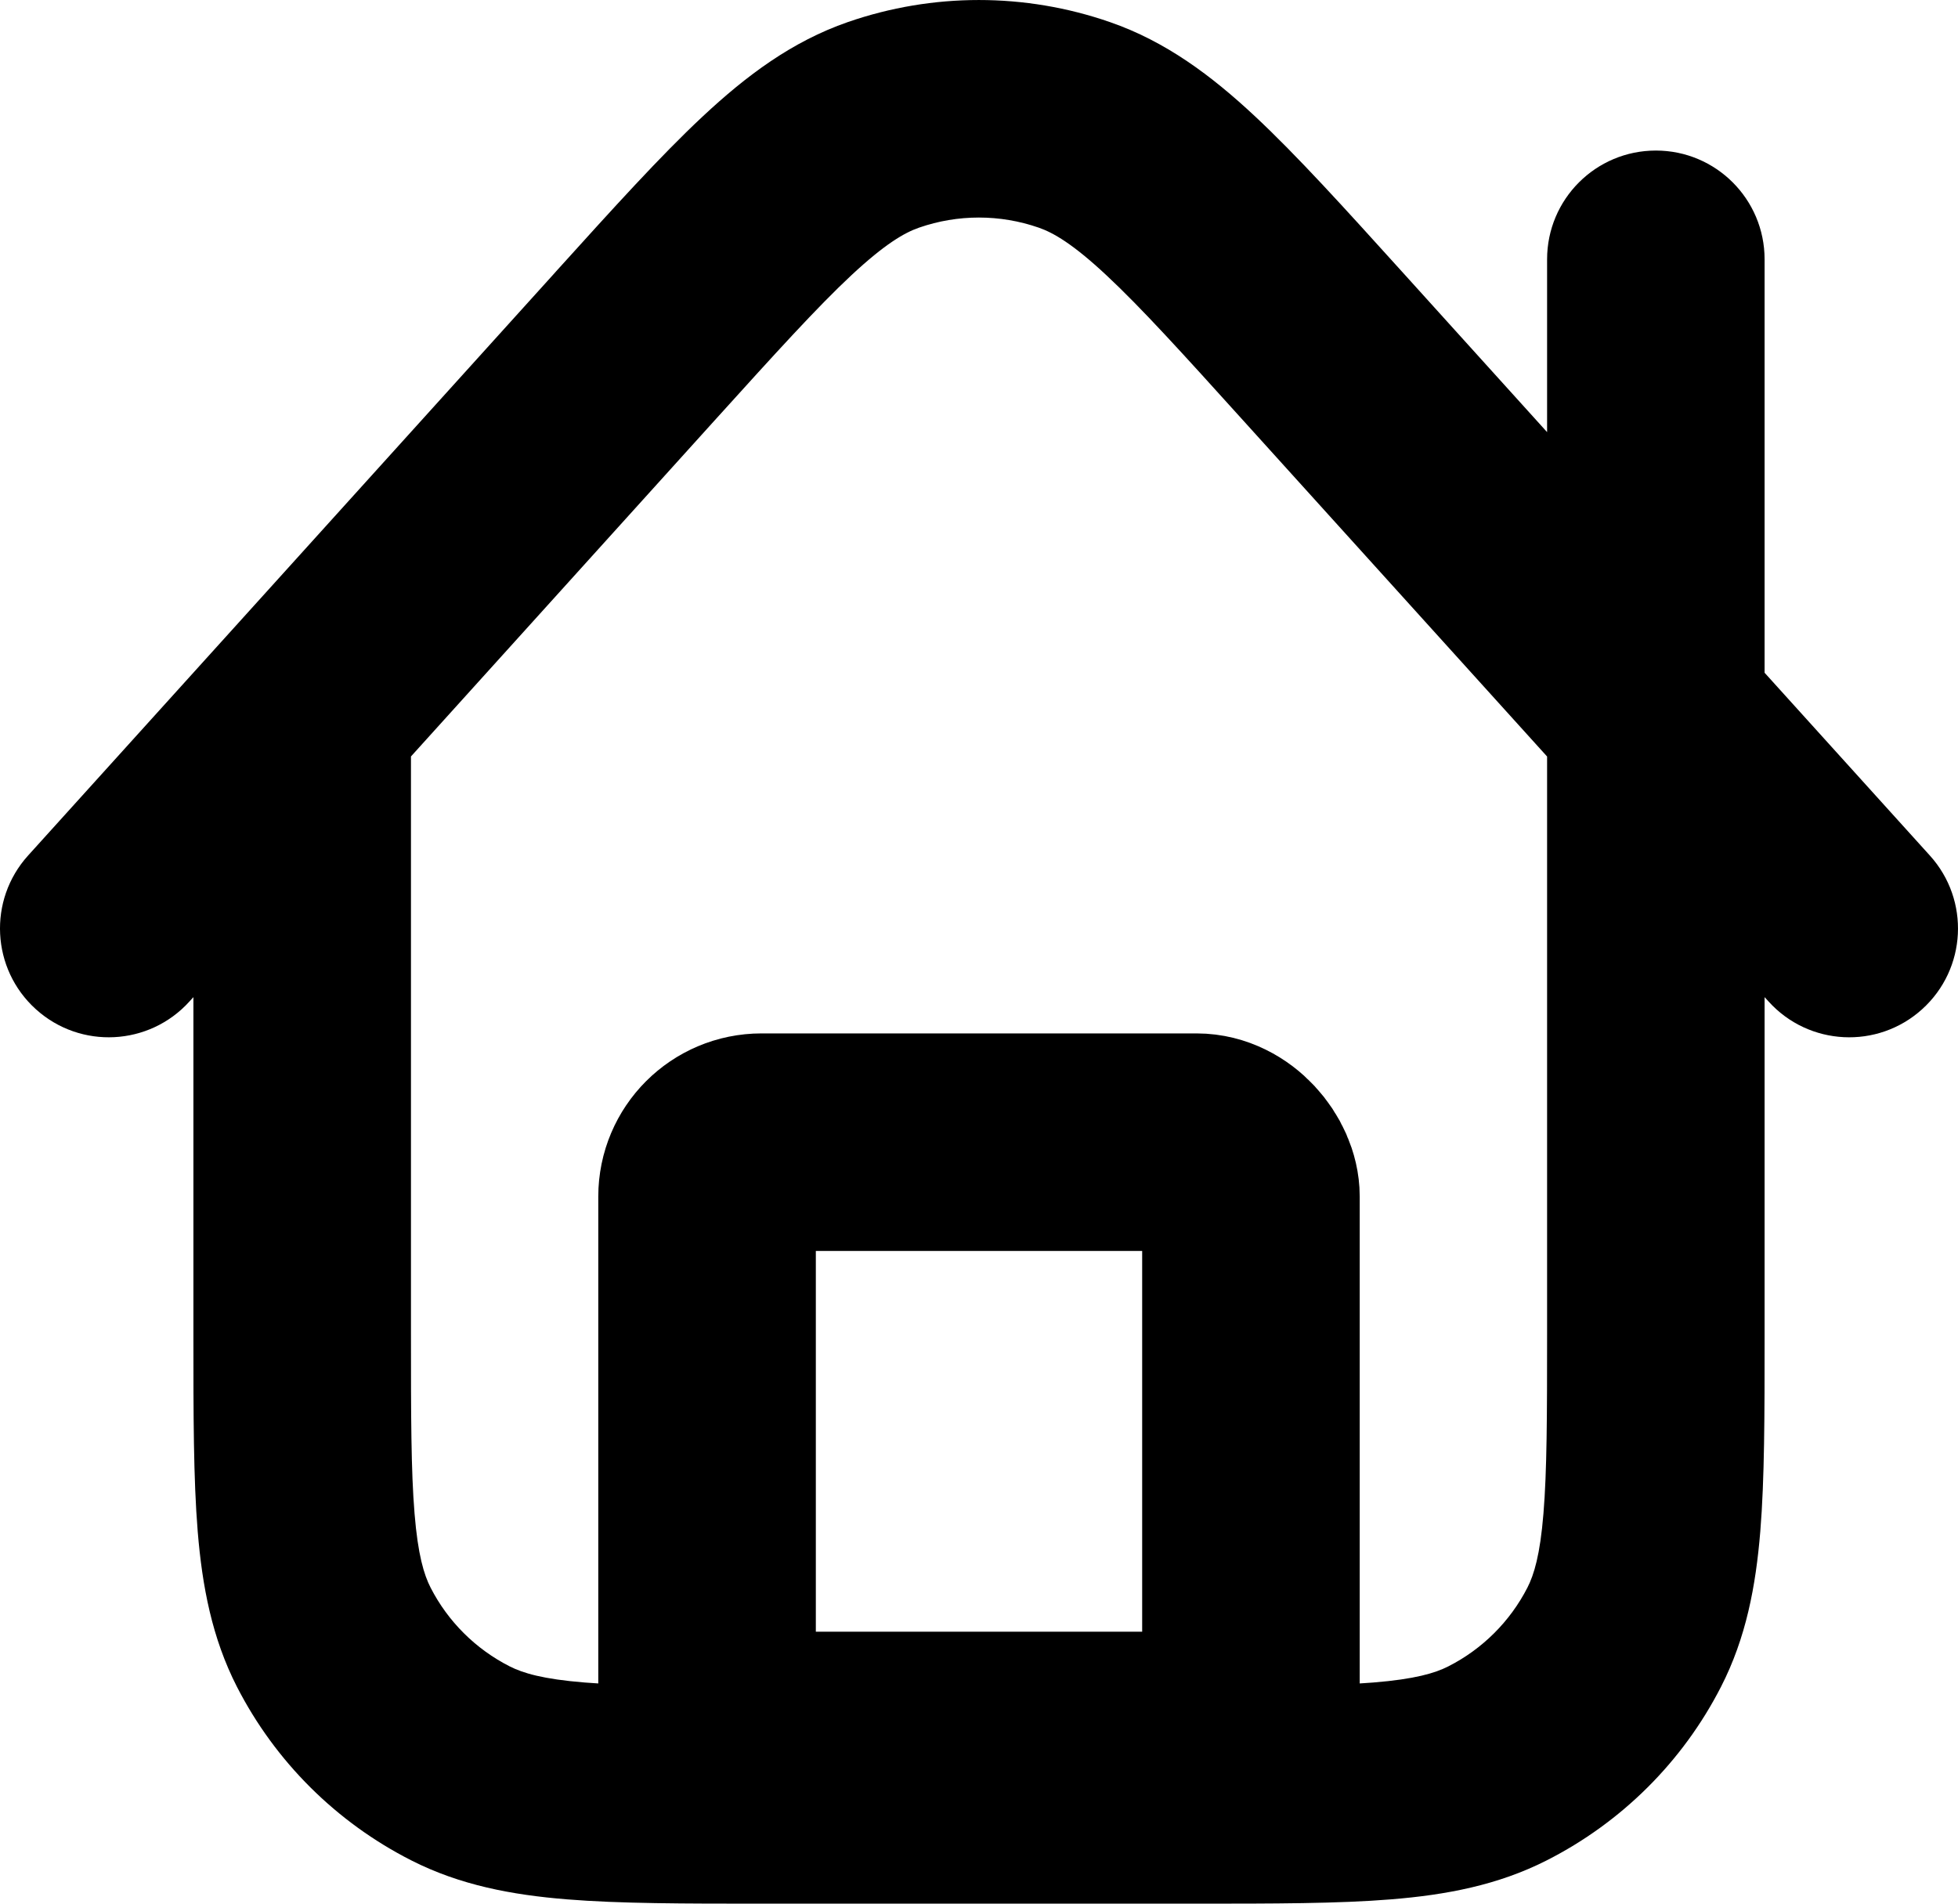
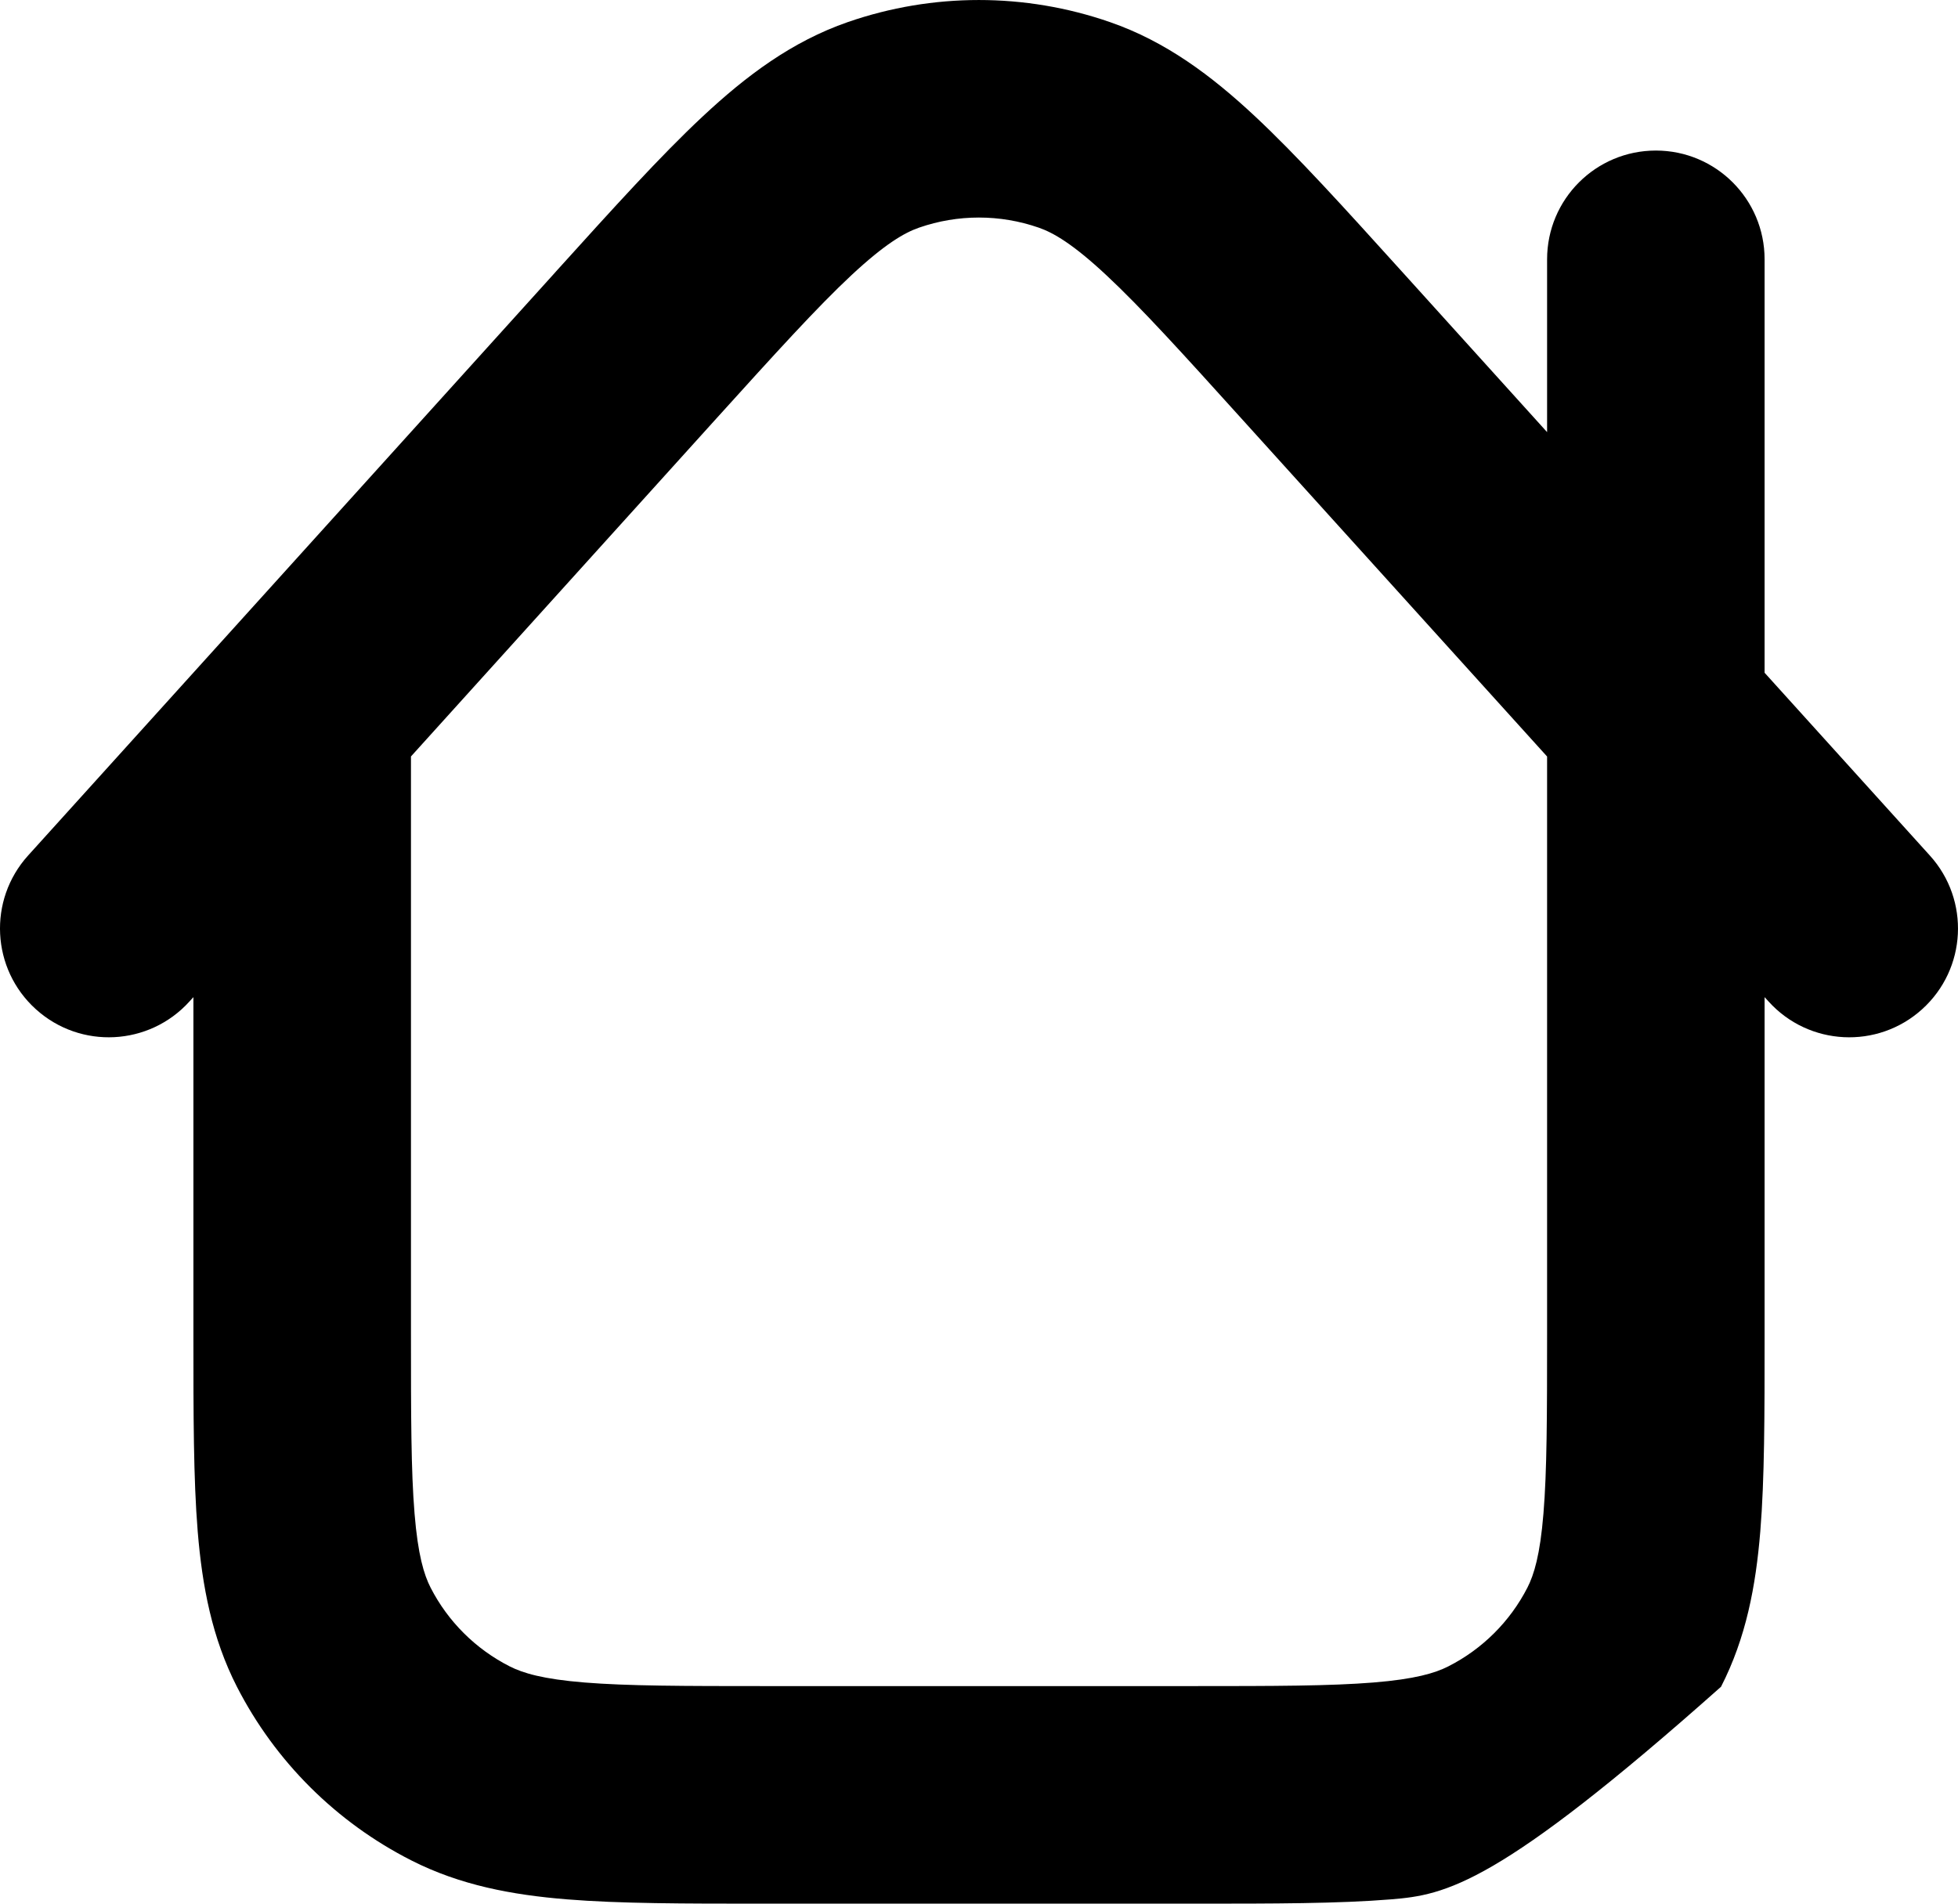
<svg xmlns="http://www.w3.org/2000/svg" width="36" height="35" viewBox="0 0 36 35" fill="none">
-   <path fill-rule="evenodd" clip-rule="evenodd" d="M15.588 0.406C17.149 -0.135 18.847 -0.135 20.407 0.406C21.432 0.761 22.27 1.387 23.073 2.137C23.846 2.859 24.718 3.823 25.767 4.983L25.825 5.047L28.445 7.945V4.768C28.445 3.663 29.34 2.768 30.445 2.768C31.549 2.768 32.444 3.663 32.444 4.768V12.369L35.483 15.73C36.224 16.549 36.161 17.814 35.341 18.555C34.522 19.296 33.257 19.232 32.517 18.413L32.444 18.333V24.505V24.586C32.444 26.004 32.444 27.188 32.365 28.156C32.282 29.165 32.103 30.114 31.643 31.012C30.939 32.388 29.816 33.505 28.437 34.205C27.539 34.661 26.588 34.839 25.576 34.921C24.605 35 23.417 35 21.992 35H21.911H14.089H14.008C12.583 35 11.395 35 10.424 34.921C9.412 34.839 8.461 34.661 7.563 34.205C6.184 33.505 5.061 32.388 4.356 31.012C3.897 30.114 3.718 29.165 3.635 28.156C3.556 27.188 3.556 26.004 3.556 24.586L3.556 24.505V18.333L3.484 18.412C2.743 19.232 1.478 19.296 0.659 18.555C-0.161 17.814 -0.224 16.549 0.516 15.73L4.066 11.803C4.07 11.799 4.073 11.795 4.077 11.791L10.172 5.048L10.229 4.984C11.278 3.824 12.15 2.859 12.923 2.138C13.726 1.388 14.564 0.761 15.588 0.406ZM7.556 13.908V24.505C7.556 26.025 7.557 27.044 7.622 27.828C7.684 28.589 7.795 28.951 7.917 29.19C8.236 29.812 8.744 30.319 9.372 30.638L8.468 32.421L9.372 30.638C9.615 30.761 9.982 30.872 10.748 30.934C11.538 30.998 12.563 31 14.089 31H21.911C23.438 31 24.462 30.998 25.252 30.934C26.018 30.872 26.385 30.761 26.628 30.638C27.256 30.319 27.764 29.812 28.083 29.19C28.205 28.951 28.316 28.589 28.378 27.828C28.443 27.044 28.445 26.025 28.445 24.505V13.909L22.857 7.73C21.736 6.489 20.978 5.653 20.343 5.061C19.724 4.483 19.366 4.278 19.097 4.185L19.752 2.295L19.097 4.185C18.385 3.938 17.61 3.938 16.899 4.185C16.63 4.278 16.272 4.484 15.653 5.061C15.019 5.653 14.261 6.49 13.139 7.73L7.556 13.908Z" fill="black" />
-   <rect x="13" y="21" width="10" height="11" rx="1" stroke="black" stroke-width="4" />
+   <path fill-rule="evenodd" clip-rule="evenodd" d="M15.588 0.406C17.149 -0.135 18.847 -0.135 20.407 0.406C21.432 0.761 22.27 1.387 23.073 2.137C23.846 2.859 24.718 3.823 25.767 4.983L25.825 5.047L28.445 7.945V4.768C28.445 3.663 29.34 2.768 30.445 2.768C31.549 2.768 32.444 3.663 32.444 4.768V12.369L35.483 15.73C36.224 16.549 36.161 17.814 35.341 18.555C34.522 19.296 33.257 19.232 32.517 18.413L32.444 18.333V24.505V24.586C32.444 26.004 32.444 27.188 32.365 28.156C32.282 29.165 32.103 30.114 31.643 31.012C27.539 34.661 26.588 34.839 25.576 34.921C24.605 35 23.417 35 21.992 35H21.911H14.089H14.008C12.583 35 11.395 35 10.424 34.921C9.412 34.839 8.461 34.661 7.563 34.205C6.184 33.505 5.061 32.388 4.356 31.012C3.897 30.114 3.718 29.165 3.635 28.156C3.556 27.188 3.556 26.004 3.556 24.586L3.556 24.505V18.333L3.484 18.412C2.743 19.232 1.478 19.296 0.659 18.555C-0.161 17.814 -0.224 16.549 0.516 15.73L4.066 11.803C4.07 11.799 4.073 11.795 4.077 11.791L10.172 5.048L10.229 4.984C11.278 3.824 12.15 2.859 12.923 2.138C13.726 1.388 14.564 0.761 15.588 0.406ZM7.556 13.908V24.505C7.556 26.025 7.557 27.044 7.622 27.828C7.684 28.589 7.795 28.951 7.917 29.19C8.236 29.812 8.744 30.319 9.372 30.638L8.468 32.421L9.372 30.638C9.615 30.761 9.982 30.872 10.748 30.934C11.538 30.998 12.563 31 14.089 31H21.911C23.438 31 24.462 30.998 25.252 30.934C26.018 30.872 26.385 30.761 26.628 30.638C27.256 30.319 27.764 29.812 28.083 29.19C28.205 28.951 28.316 28.589 28.378 27.828C28.443 27.044 28.445 26.025 28.445 24.505V13.909L22.857 7.73C21.736 6.489 20.978 5.653 20.343 5.061C19.724 4.483 19.366 4.278 19.097 4.185L19.752 2.295L19.097 4.185C18.385 3.938 17.61 3.938 16.899 4.185C16.63 4.278 16.272 4.484 15.653 5.061C15.019 5.653 14.261 6.49 13.139 7.73L7.556 13.908Z" fill="black" />
</svg>